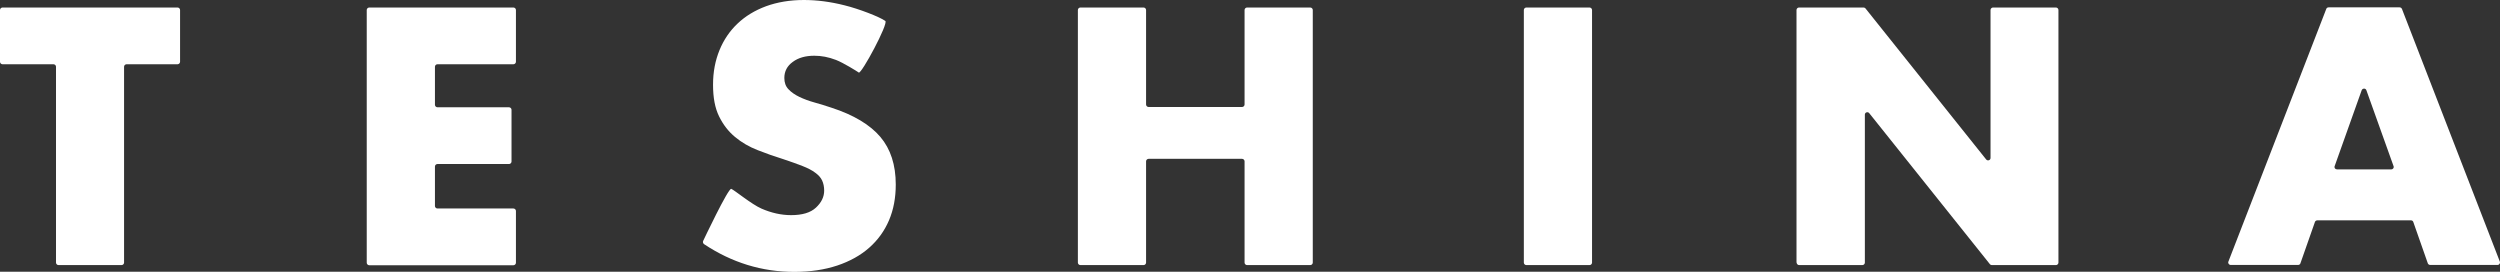
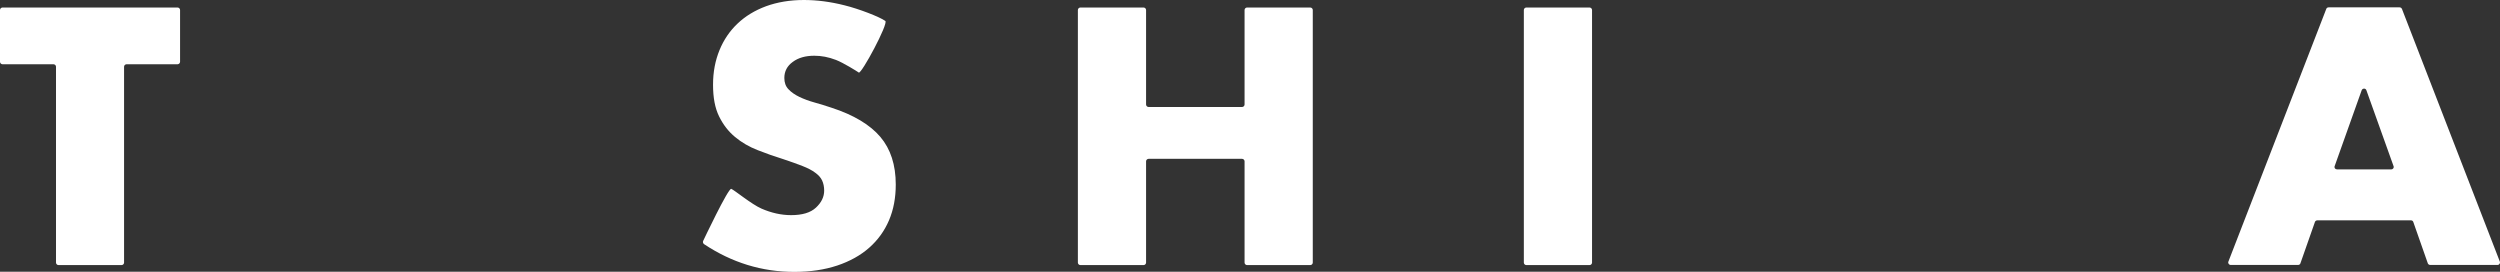
<svg xmlns="http://www.w3.org/2000/svg" width="184" height="20" viewBox="0 0 184 20" fill="none">
  <rect x="0" y="0" width="184" height="20" fill="#333333" stroke="none" />
  <g clip-path="url(#clip0_602_2988)">
    <path d="M9.131 4.91V19.331C9.131 19.426 9.044 19.511 8.947 19.511H4.306C4.208 19.511 4.122 19.426 4.122 19.331V4.91C4.122 4.814 4.035 4.729 3.938 4.729H0.184C0.087 4.729 0 4.644 0 4.548V0.733C0 0.638 0.087 0.553 0.184 0.553H13.069C13.166 0.553 13.253 0.638 13.253 0.733V4.548C13.253 4.644 13.166 4.729 13.069 4.729H9.315C9.217 4.729 9.131 4.814 9.131 4.91Z" fill="white" />
-     <path d="M37.789 4.729H32.196C32.098 4.729 32.012 4.814 32.012 4.91V7.715C32.012 7.811 32.098 7.896 32.196 7.896H37.464C37.562 7.896 37.648 7.981 37.648 8.077V11.892C37.648 11.987 37.562 12.072 37.464 12.072H32.196C32.098 12.072 32.012 12.157 32.012 12.253V15.165C32.012 15.26 32.098 15.345 32.196 15.345H37.789C37.886 15.345 37.973 15.43 37.973 15.526V19.341C37.973 19.437 37.886 19.522 37.789 19.522H27.176C27.079 19.522 26.992 19.437 26.992 19.341V0.733C26.992 0.638 27.079 0.553 27.176 0.553H37.789C37.886 0.553 37.973 0.638 37.973 0.733V4.548C37.973 4.644 37.886 4.729 37.789 4.729Z" fill="white" />
    <path d="M63.201 5.335C63.028 5.218 62.076 4.623 61.525 4.41C60.973 4.198 60.453 4.102 59.934 4.102C59.285 4.102 58.755 4.251 58.344 4.559C57.933 4.857 57.727 5.25 57.727 5.739C57.727 6.079 57.825 6.355 58.03 6.567C58.236 6.791 58.506 6.971 58.831 7.131C59.166 7.29 59.534 7.428 59.956 7.545C60.378 7.662 60.789 7.79 61.2 7.928C62.834 8.459 64.034 9.182 64.792 10.074C65.549 10.967 65.928 12.136 65.928 13.581C65.928 14.559 65.765 15.43 65.43 16.217C65.094 17.003 64.608 17.673 63.969 18.236C63.331 18.799 62.541 19.235 61.622 19.543C60.691 19.851 59.642 20.011 58.463 20.011C56.083 20.011 53.865 19.331 51.82 17.97C51.745 17.917 51.712 17.811 51.755 17.726C51.755 17.726 53.605 13.815 53.822 13.9C54.06 13.996 55.315 15.037 56.05 15.356C56.786 15.675 57.511 15.834 58.225 15.834C59.047 15.834 59.653 15.654 60.053 15.282C60.453 14.91 60.659 14.495 60.659 14.028C60.659 13.741 60.605 13.496 60.508 13.284C60.41 13.071 60.237 12.88 59.999 12.71C59.761 12.529 59.447 12.37 59.069 12.221C58.69 12.072 58.214 11.902 57.673 11.722C57.024 11.52 56.386 11.296 55.769 11.052C55.142 10.808 54.59 10.489 54.103 10.085C53.616 9.681 53.227 9.182 52.924 8.565C52.621 7.949 52.48 7.184 52.48 6.238C52.48 5.292 52.642 4.453 52.956 3.688C53.27 2.922 53.714 2.274 54.287 1.732C54.86 1.19 55.553 0.765 56.386 0.457C57.208 0.159 58.138 0 59.166 0C60.118 0 61.124 0.128 62.163 0.393C63.201 0.648 64.727 1.233 65.159 1.541C65.408 1.722 63.396 5.473 63.201 5.345V5.335Z" fill="white" />
    <path d="M84.535 7.875H91.416C91.513 7.875 91.6 7.79 91.6 7.694V0.733C91.6 0.638 91.686 0.553 91.784 0.553H96.436C96.533 0.553 96.62 0.638 96.62 0.733V19.331C96.62 19.426 96.533 19.511 96.436 19.511H91.784C91.686 19.511 91.6 19.426 91.6 19.331V11.87C91.6 11.775 91.513 11.69 91.416 11.69H84.535C84.438 11.69 84.351 11.775 84.351 11.87V19.331C84.351 19.426 84.265 19.511 84.167 19.511H79.516C79.418 19.511 79.332 19.426 79.332 19.331V0.733C79.332 0.638 79.418 0.553 79.516 0.553H84.167C84.265 0.553 84.351 0.638 84.351 0.733V7.694C84.351 7.79 84.438 7.875 84.535 7.875Z" fill="white" />
    <path d="M117.174 0.733V19.331C117.174 19.426 117.088 19.511 116.991 19.511H112.339C112.241 19.511 112.155 19.426 112.155 19.331V0.733C112.155 0.638 112.241 0.553 112.339 0.553H116.991C117.088 0.553 117.174 0.638 117.174 0.733Z" fill="white" />
-     <path d="M132.223 19.331V0.733C132.223 0.638 132.309 0.553 132.407 0.553H137.156C137.21 0.553 137.264 0.574 137.297 0.616L146.179 11.732C146.287 11.87 146.503 11.796 146.503 11.626V0.733C146.503 0.638 146.59 0.553 146.687 0.553H151.317C151.415 0.553 151.501 0.638 151.501 0.733V19.331C151.501 19.426 151.415 19.511 151.317 19.511H146.601C146.547 19.511 146.492 19.49 146.46 19.447L137.578 8.332C137.47 8.193 137.254 8.268 137.254 8.438V19.331C137.254 19.426 137.167 19.511 137.07 19.511H132.418C132.32 19.511 132.234 19.426 132.234 19.331H132.223Z" fill="white" />
    <path d="M177.455 16.217H170.553C170.477 16.217 170.401 16.27 170.38 16.334L169.309 19.384C169.287 19.458 169.211 19.5 169.135 19.5H164.181C164.051 19.5 163.964 19.373 164.008 19.256L171.213 0.659C171.234 0.585 171.31 0.542 171.386 0.542H176.611C176.687 0.542 176.752 0.585 176.784 0.659L183.989 19.256C184.032 19.373 183.946 19.5 183.816 19.5H178.861C178.786 19.5 178.71 19.447 178.688 19.384L177.617 16.334C177.595 16.259 177.52 16.217 177.444 16.217H177.455ZM176.167 12.232L174.166 6.642C174.112 6.482 173.885 6.482 173.82 6.642L171.829 12.232C171.786 12.349 171.873 12.466 172.002 12.466H175.994C176.124 12.466 176.211 12.349 176.167 12.232Z" fill="white" />
  </g>
  <defs>
    <clipPath id="clip0_602_2988">
      <rect width="184" height="20" fill="white" />
    </clipPath>
  </defs>
</svg>